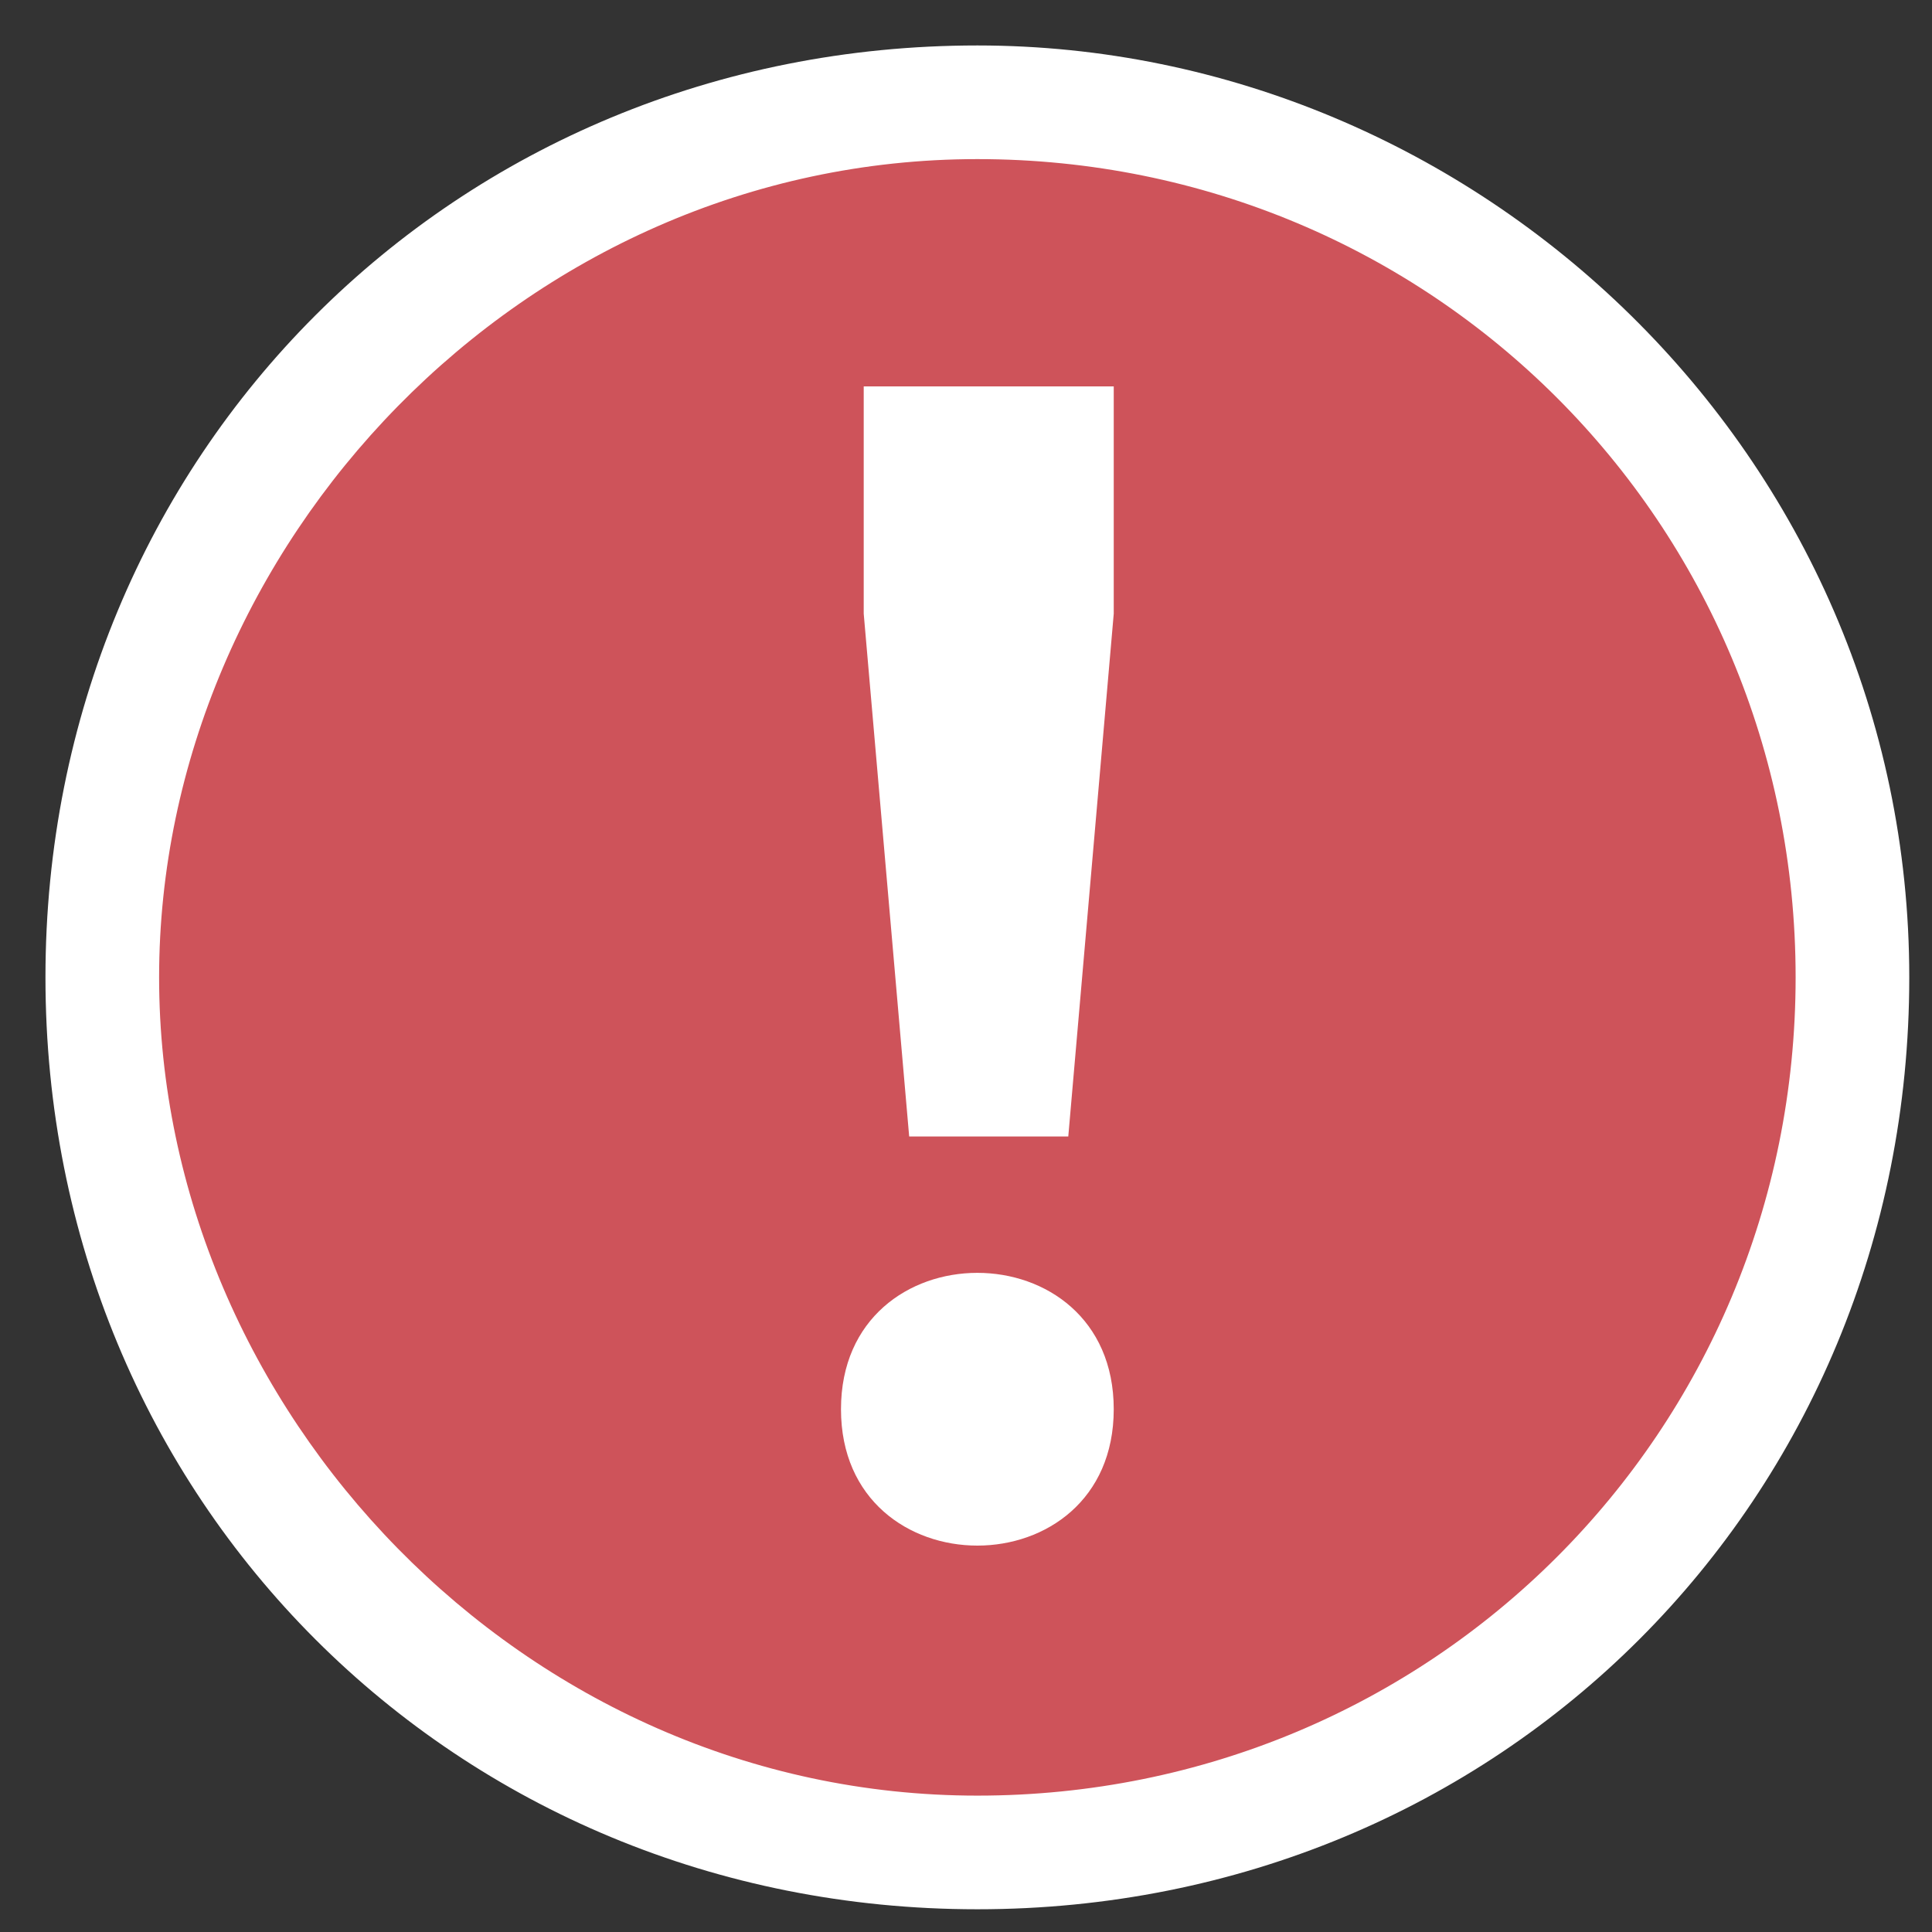
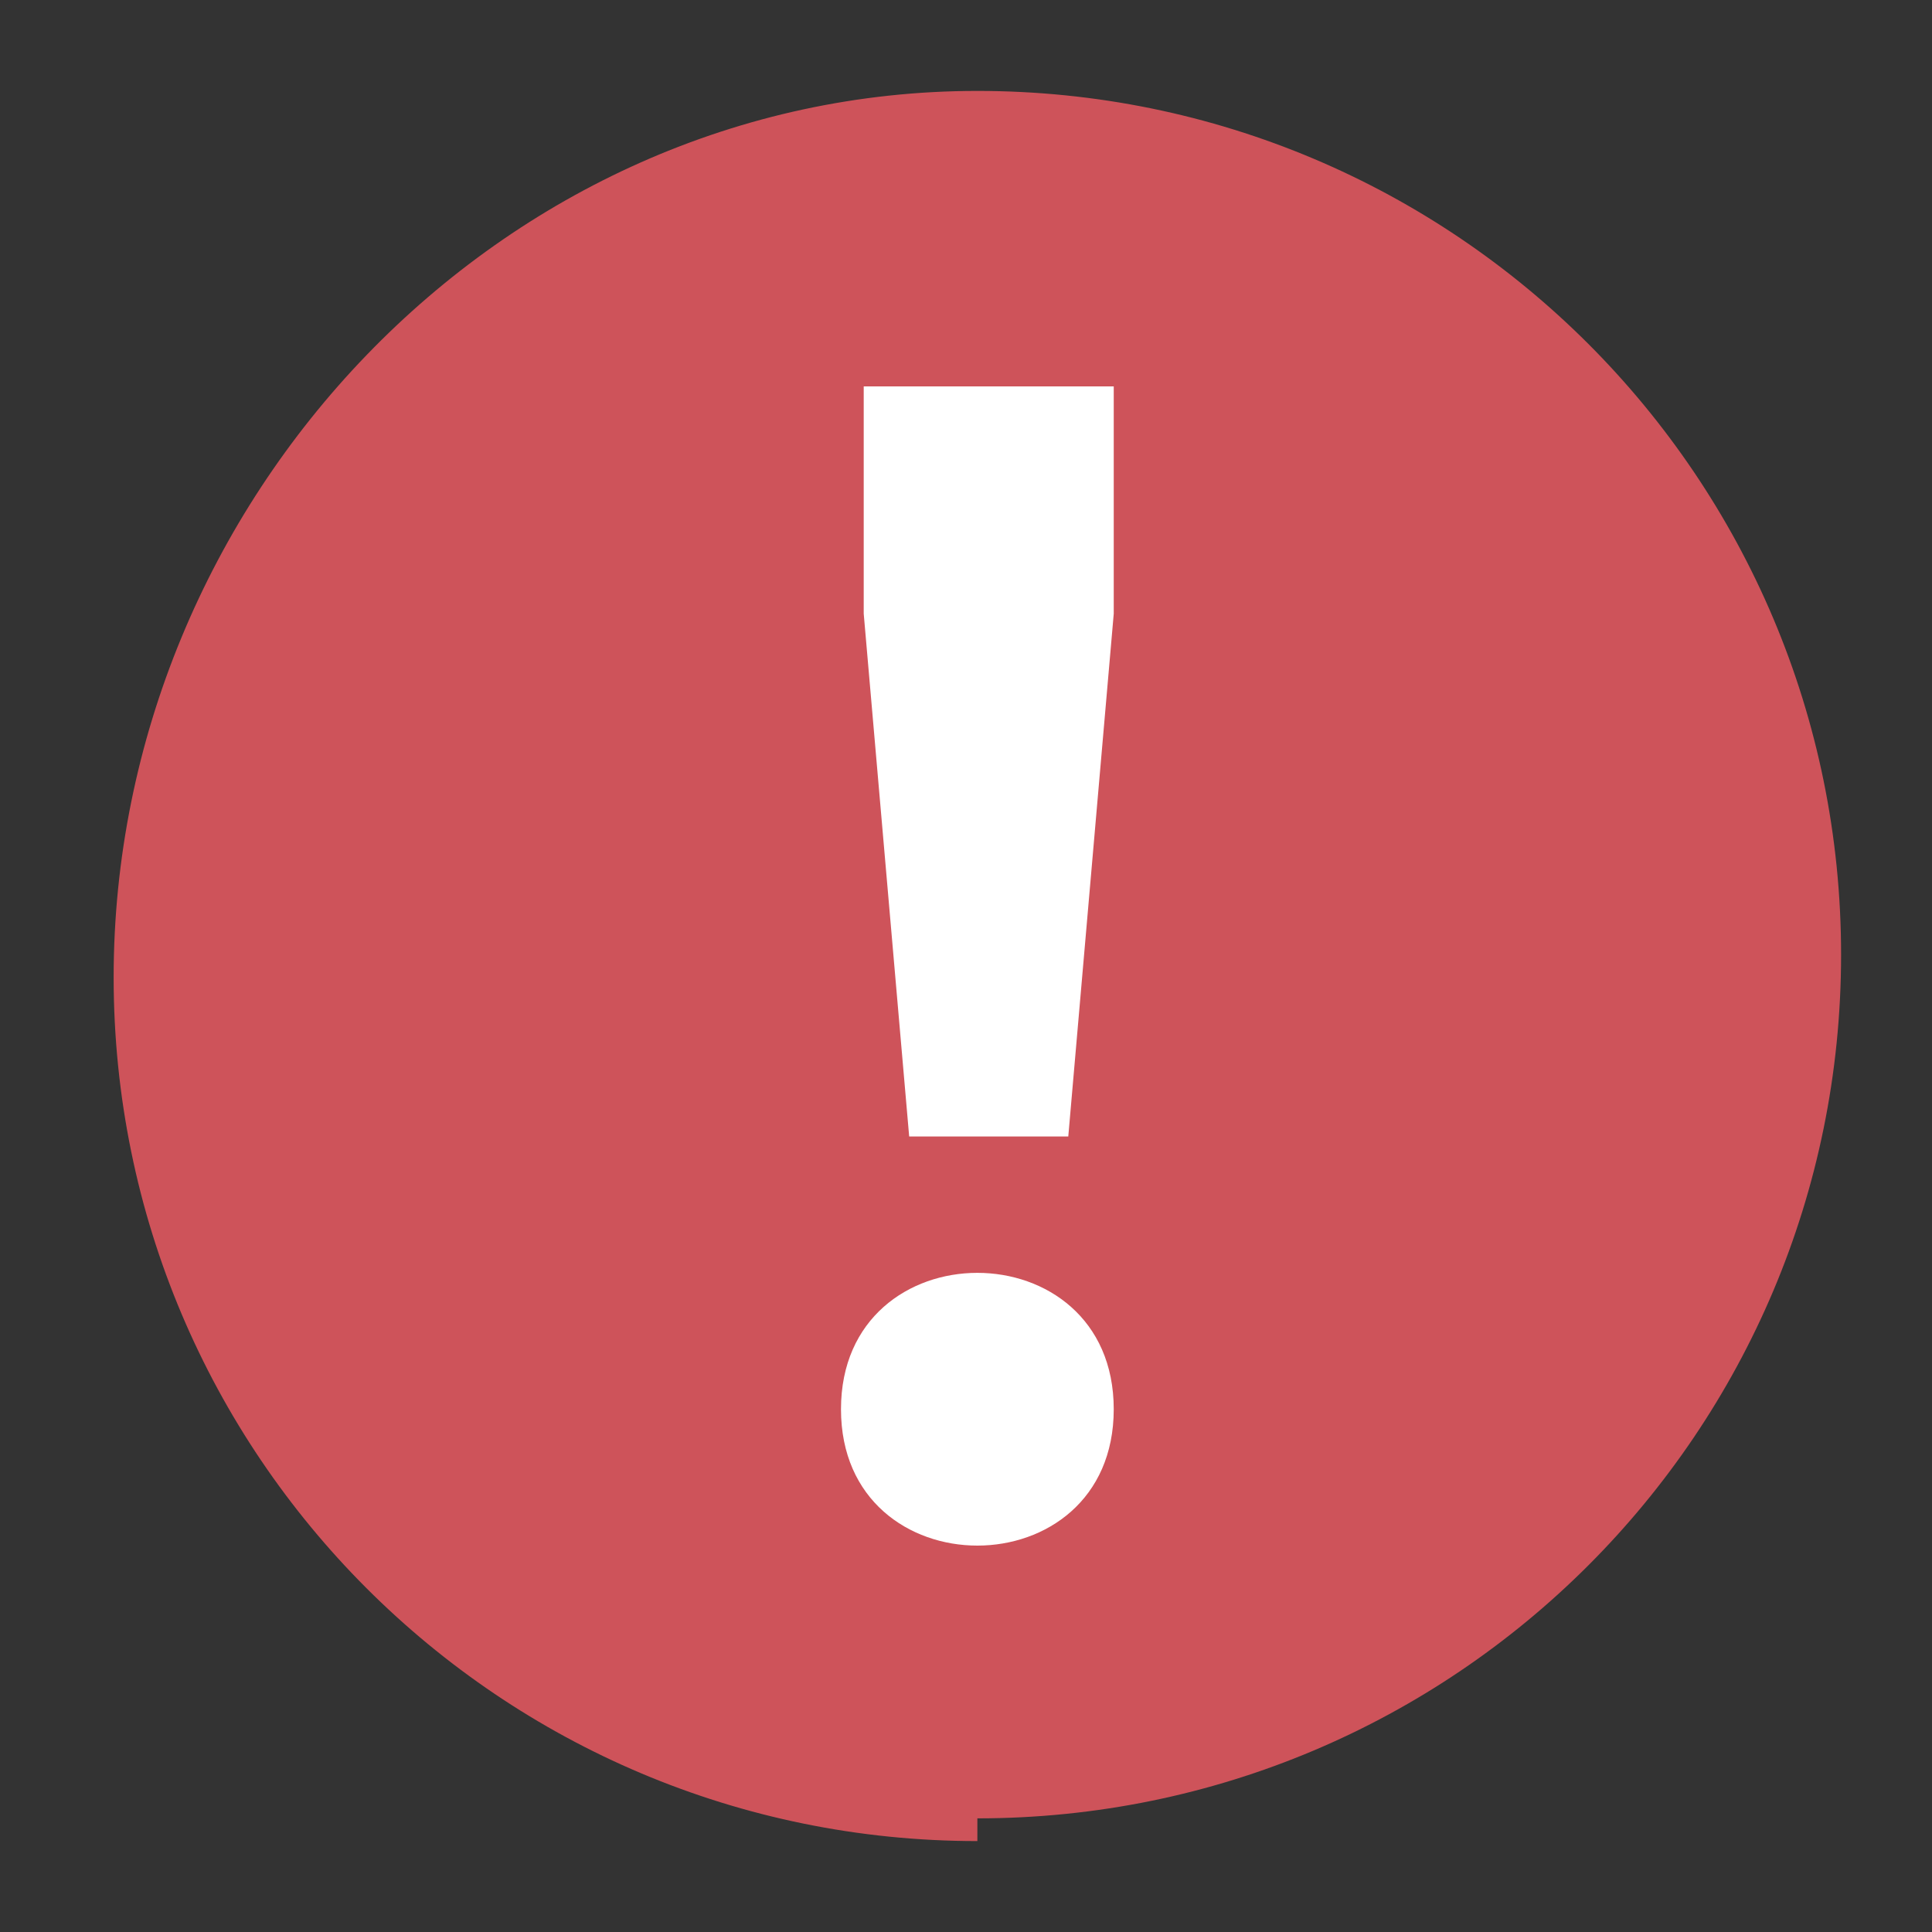
<svg xmlns="http://www.w3.org/2000/svg" id="_レイヤー_1" viewBox="0 0 8.5 8.5">
  <rect x="0" y="0" width="8.5" height="8.5" fill="#333333" stroke="none" />
  <defs>
    <style>.cls-1{fill:#ce535a;}.cls-1,.cls-2{stroke-width:0px;}.cls-2{fill:#fff;}</style>
  </defs>
  <path class="cls-1" d="M4.3,8.1c-2.1,0-3.8-1.7-3.8-3.8S2.2.4,4.3.4s3.8,1.7,3.8,3.8-1.7,3.8-3.8,3.8Z" />
-   <path class="cls-2" d="M4.3.7c2,0,3.6,1.6,3.6,3.6s-1.6,3.6-3.6,3.6S.7,6.2.7,4.3,2.3.7,4.3.7h0M4.3.2h0C2,.2.2,2,.2,4.3s1.8,4.1,4.1,4.1h0c2.3,0,4.1-1.8,4.1-4.1S6.5.2,4.3.2h0Z" />
  <path class="cls-2" d="M3.7,6.2c0-.4.3-.6.6-.6s.6.2.6.6-.3.6-.6.6-.6-.2-.6-.6ZM3.8,2.7v-1s1.1,0,1.1,0v1s-.2,2.3-.2,2.3h-.7l-.2-2.3Z" />
</svg>